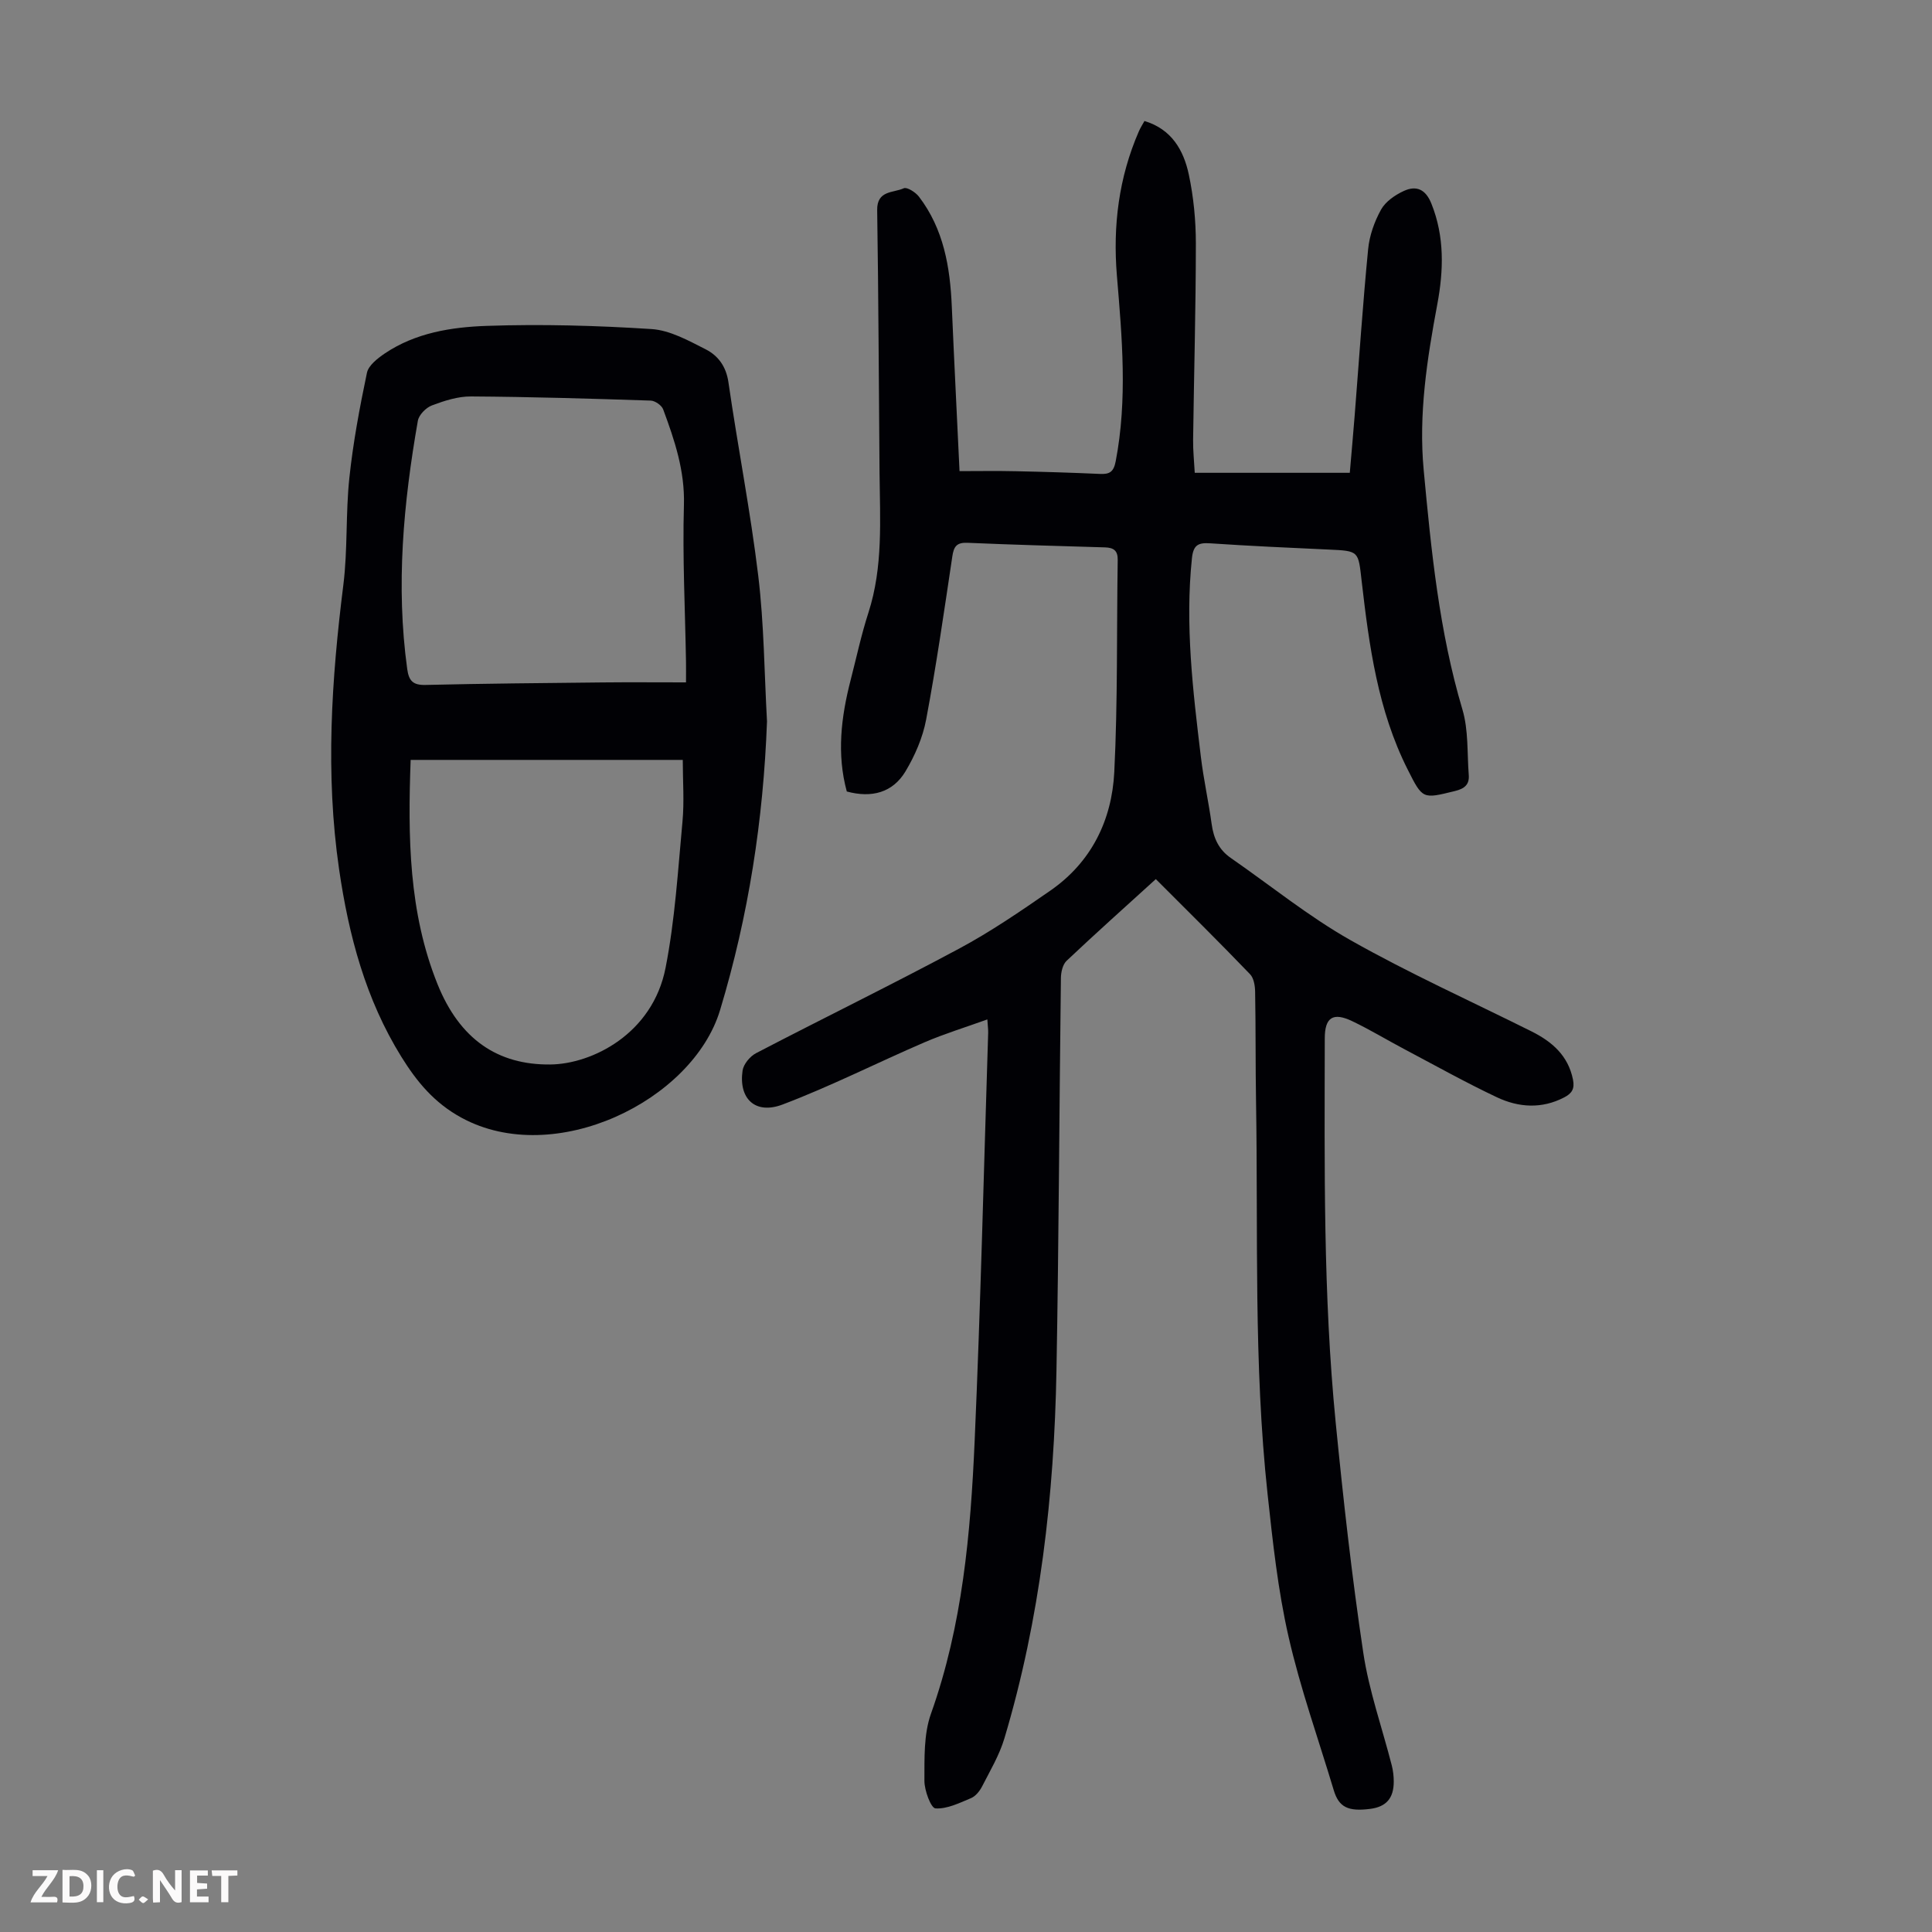
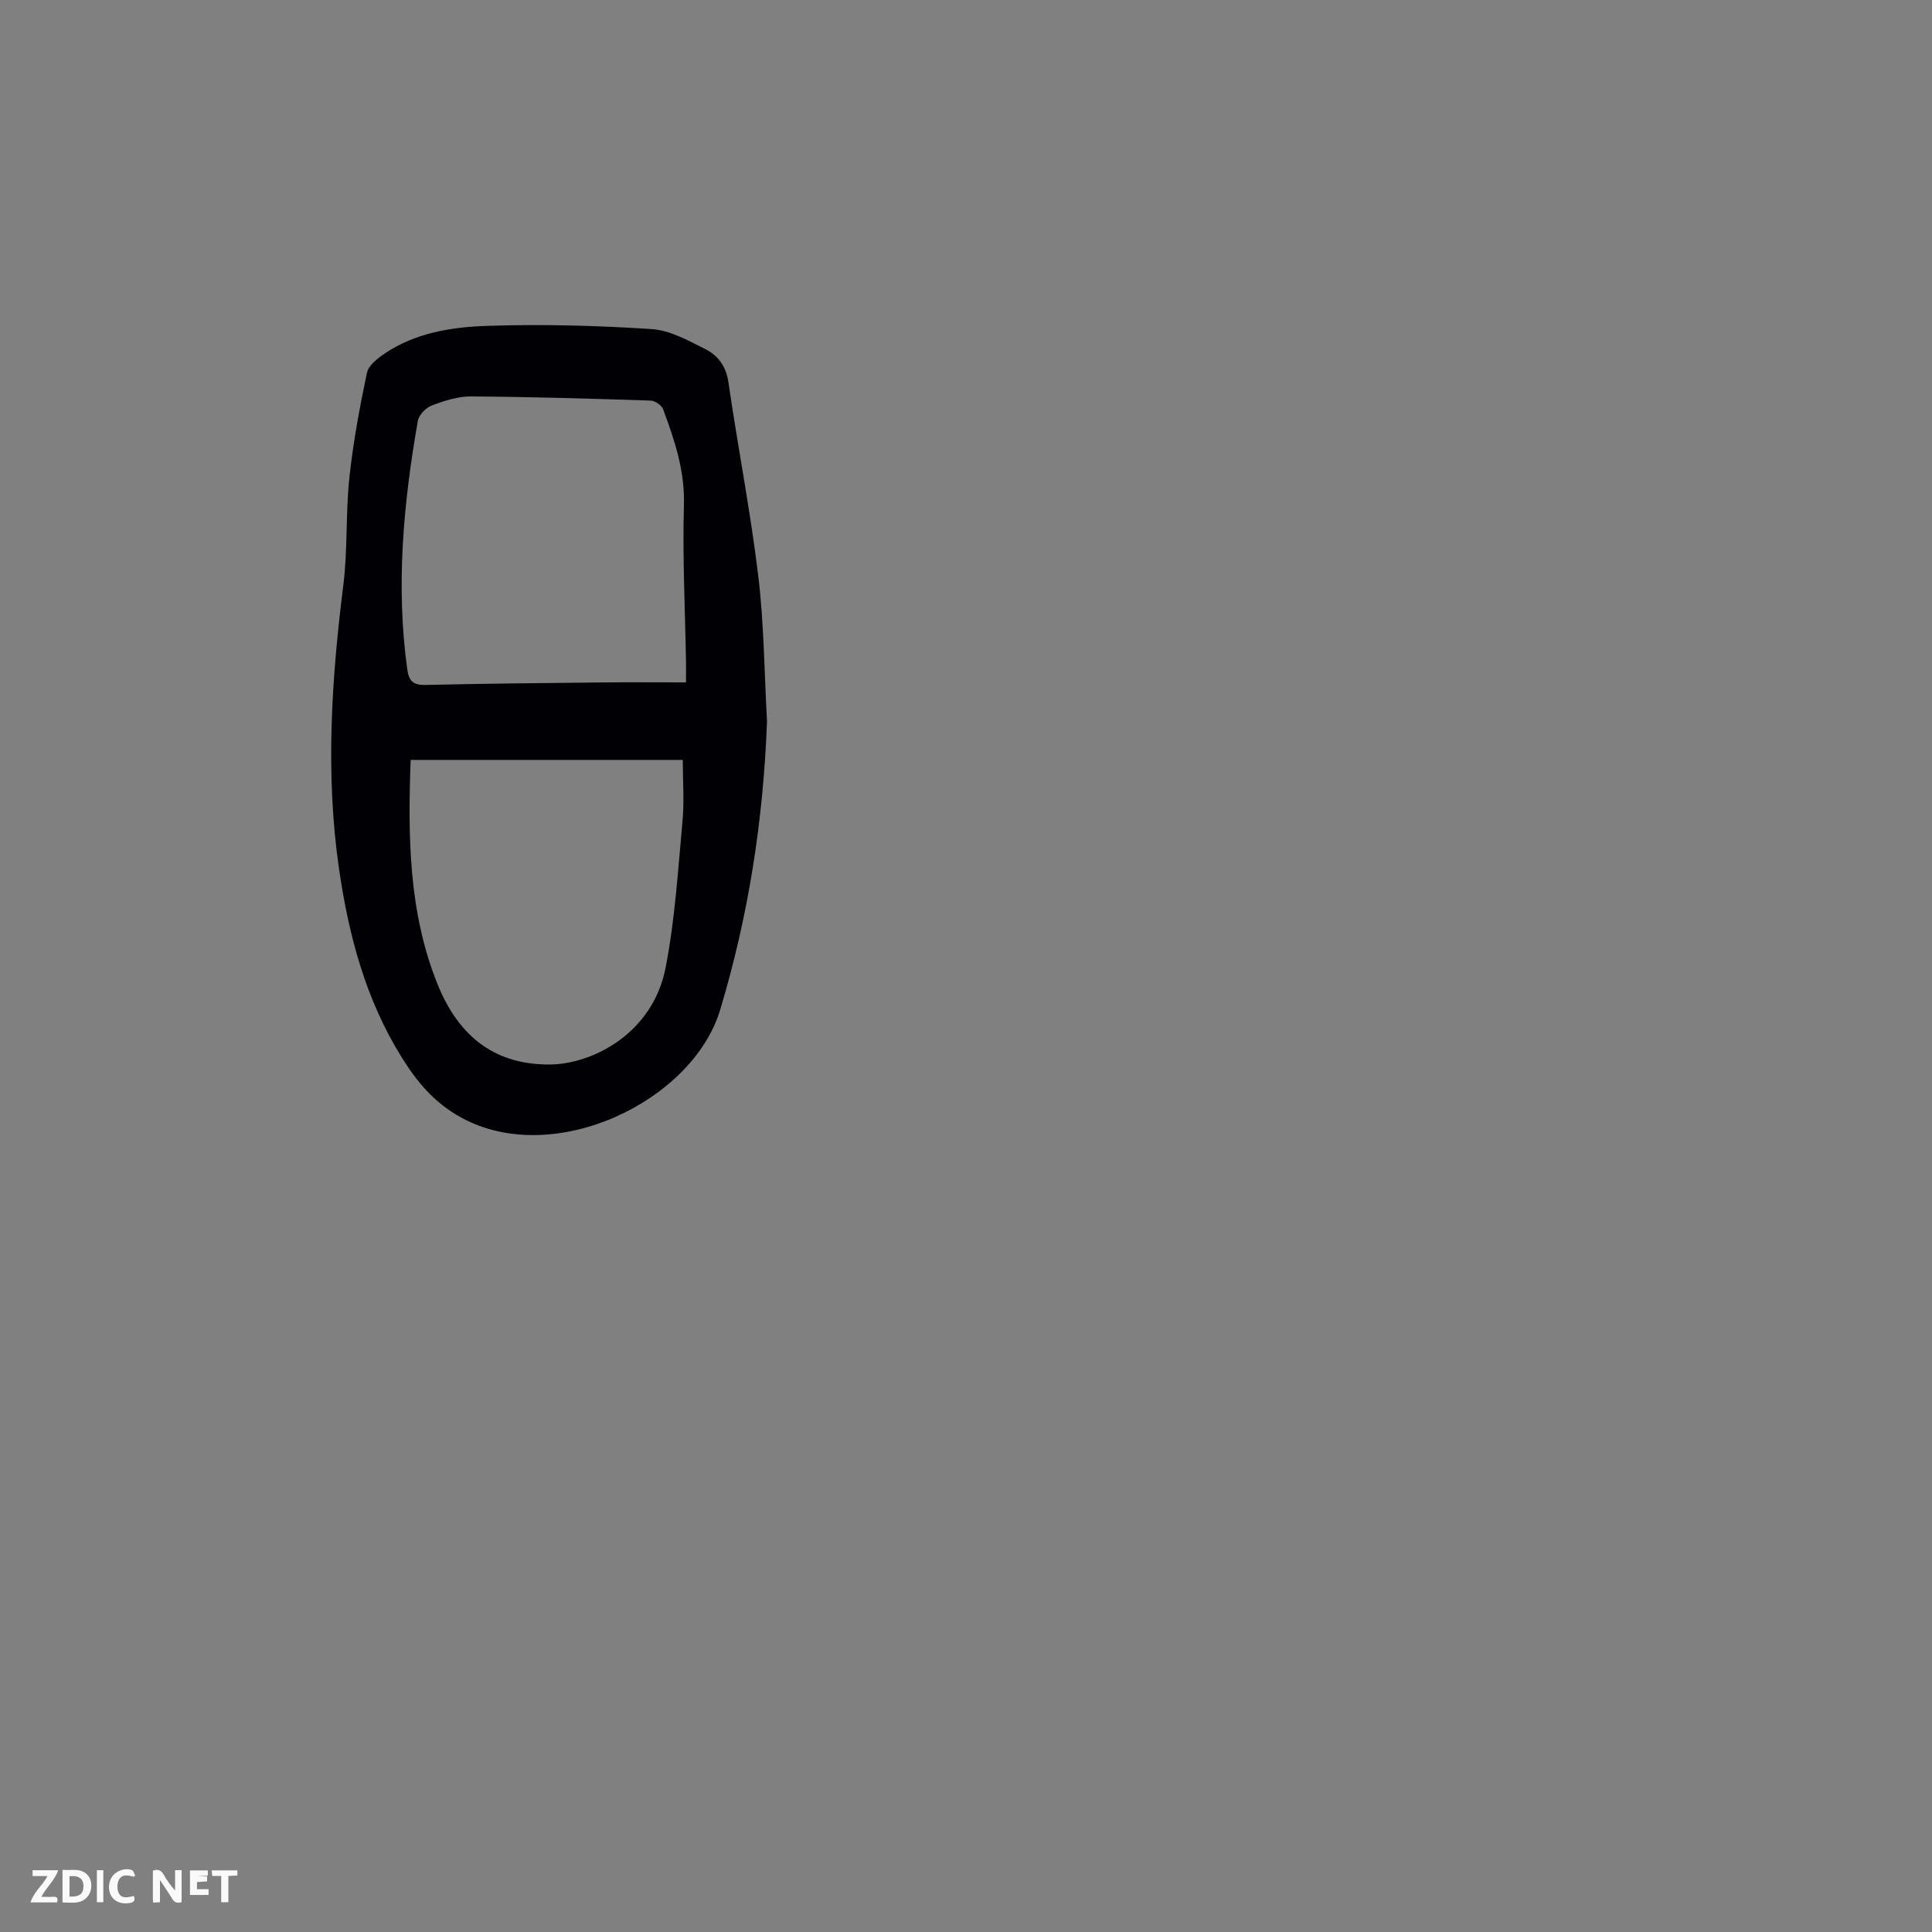
<svg xmlns="http://www.w3.org/2000/svg" enable-background="new 0 0 400 400" viewBox="0 0 400 400">
  <rect x="0" y="0" width="400" height="400" fill="#808080" stroke="none" />
  <g fill="#fbfafa">
    <path d="m37.59 393.81c-.92.31-1.52.05-2-.78-.7-1.2-1.52-2.34-2.47-3.78v4.59c-.55.03-.95.05-1.41.07-.03-.37-.06-.64-.06-.91 0-1.91 0-3.81 0-5.7 1.13-.41 1.77-.03 2.29.91.62 1.11 1.38 2.14 2.31 3.19v-4.2h1.35v6.61z" />
    <path d="m12.94 393.88v-6.75c1.9.19 3.93-.54 5.37 1.29.8 1.01.78 2.88.03 3.97-1.37 1.97-3.4 1.51-5.4 1.49m1.45-1.22c2.04.12 2.92-.58 2.89-2.21-.03-1.51-.98-2.19-2.89-2z" />
    <path d="m11.81 393.87h-5.49c.68-2.18 2.47-3.48 3.51-5.45h-3.08v-1.21h5.29c-.71 2.13-2.44 3.48-3.47 5.51.86 0 1.63.04 2.39-.01.79-.05 1.14.21.85 1.16" />
-     <path d="m39.33 393.86v-6.61h3.7v1.07h-2.22v1.52c.68.04 1.34.09 2.07.13v1.07c-.72.05-1.38.09-2.1.14v1.48h2.4v1.19h-3.85z" />
+     <path d="m39.33 393.86v-6.61h3.7v1.07h-2.22c.68.04 1.34.09 2.07.13v1.07c-.72.05-1.38.09-2.1.14v1.48h2.4v1.19h-3.85z" />
    <path d="m27.71 388.56c-1.15-.3-2.46-.61-3.1.64-.37.73-.41 1.93-.06 2.67.63 1.35 1.99.93 3.17.68.35.94-.01 1.32-.93 1.46-1.62.25-3.05-.27-3.76-1.48-.73-1.24-.6-3.03.31-4.17.88-1.11 2.71-1.7 4-1.16.32.13.44.74.65 1.12-.1.08-.19.16-.28.24" />
    <path d="m49.15 387.24v1.07c-.59.02-1.17.05-1.87.08v5.44h-1.48v-5.44h-1.85c-.05-.4-.08-.73-.13-1.15z" />
    <path d="m20.06 387.21h1.33v6.62h-1.33z" />
-     <path d="m30.68 393.25c-.49.38-.8.79-1.05.76-.32-.05-.6-.45-.9-.7.26-.24.51-.64.8-.67.29-.04.62.3 1.15.61" />
  </g>
-   <path d="m239.3 182.01c-6.29 5.72-12.46 11.23-18.47 16.91-.81.77-1.17 2.35-1.18 3.57-.34 27.08-.43 54.17-.92 81.25-.47 25.81-3.36 51.34-10.78 76.17-1.04 3.48-2.96 6.7-4.63 9.97-.49.95-1.33 2-2.27 2.4-2.39 1-4.96 2.28-7.37 2.13-.93-.06-2.3-3.71-2.29-5.72.02-4.65-.16-9.63 1.36-13.89 6.52-18.3 8.2-37.32 9.04-56.43 1.24-28.16 1.9-56.35 2.8-84.53.02-.66-.08-1.32-.17-2.78-4.54 1.64-8.87 2.96-13.01 4.74-9.83 4.23-19.4 9.1-29.39 12.88-5.65 2.14-9.12-1.21-8.28-7.02.19-1.33 1.54-2.96 2.79-3.61 13.98-7.28 28.14-14.19 42.03-21.64 6.57-3.52 12.78-7.78 18.92-12.03 8.49-5.89 12.72-14.57 13.22-24.54.73-14.61.48-29.28.71-43.92.03-1.94-.86-2.53-2.61-2.59-9.5-.28-19.01-.54-28.51-.95-2.22-.09-2.82.77-3.12 2.81-1.69 11.28-3.31 22.57-5.42 33.78-.7 3.74-2.33 7.49-4.3 10.77-2.63 4.36-6.97 5.53-12.13 4.13-2.11-7.74-1.18-15.43.8-23.09 1.2-4.65 2.2-9.37 3.68-13.94 3.06-9.49 2.39-19.23 2.3-28.94-.16-18.13-.21-36.27-.49-54.4-.06-4.15 3.37-3.53 5.5-4.52.66-.31 2.45.82 3.15 1.74 5.12 6.7 6.45 14.57 6.8 22.74.48 11.17 1.05 22.33 1.6 34.08 3.86 0 7.74-.07 11.62.02 5.81.12 11.63.3 17.44.56 1.98.09 2.84-.37 3.27-2.6 2.47-12.83 1.32-25.64.25-38.47-.85-10.3.39-20.31 4.55-29.86.3-.7.72-1.34 1.16-2.14 5.64 1.7 8.11 6.07 9.18 11.08.99 4.66 1.46 9.52 1.46 14.3-.01 13.54-.39 27.07-.57 40.61-.03 2.21.21 4.43.34 6.85h32.1c.33-3.91.7-7.89 1.01-11.86.91-11.49 1.67-22.99 2.79-34.46.27-2.8 1.3-5.7 2.67-8.17.93-1.67 2.91-3.04 4.73-3.87 2.58-1.18 4.51-.35 5.7 2.64 2.75 6.85 2.52 13.86 1.22 20.82-2.13 11.37-3.9 22.77-2.82 34.33 1.56 16.69 3.2 33.37 8.02 49.58 1.27 4.27.96 9.02 1.31 13.55.16 2.01-.9 2.85-2.88 3.33-6.69 1.64-6.65 1.73-9.78-4.49-6.16-12.23-7.96-25.54-9.5-38.87-.73-6.37-.48-6.35-6.87-6.64-8.16-.37-16.31-.74-24.46-1.29-2.47-.17-3.53.29-3.82 3.06-1.45 13.83.2 27.49 1.85 41.16.56 4.66 1.59 9.25 2.23 13.9.4 2.93 1.48 5.31 3.96 7.02 8.25 5.72 16.12 12.12 24.82 17.04 12.14 6.86 24.91 12.62 37.41 18.85 4.26 2.13 7.61 4.99 8.62 10 .39 1.93-.25 2.87-1.83 3.69-4.66 2.42-9.43 2.09-13.92-.03-6.46-3.05-12.71-6.55-19.03-9.89-3.66-1.93-7.2-4.09-10.93-5.87-3.99-1.91-5.68-.77-5.68 3.58-.04 26.53-.35 53.08 2.26 79.52 1.57 15.92 3.34 31.83 5.71 47.64 1.18 7.91 3.92 15.59 5.91 23.38.27 1.07.4 2.21.4 3.32 0 3.46-1.56 5.22-4.88 5.65-4.6.59-6.49-.37-7.54-3.86-3.18-10.6-6.92-21.06-9.37-31.83-2.2-9.65-3.26-19.6-4.33-29.47-2.92-26.99-1.94-54.11-2.39-81.19-.13-7.61-.05-15.22-.19-22.83-.02-1.24-.27-2.83-1.06-3.64-6.38-6.64-12.9-13.08-19.5-19.68z" fill="#010105" />
  <path d="m158.8 149.36c-.76 20.37-3.8 40.16-9.72 59.78-5.67 18.78-34.27 32.75-53.52 22.28-5.71-3.1-9.3-7.53-12.47-12.63-7.38-11.9-10.89-25.09-12.89-38.85-2.86-19.7-1.57-39.26.89-58.87.91-7.3.46-14.77 1.24-22.11.77-7.31 2.13-14.57 3.64-21.77.32-1.54 2.2-2.99 3.68-4 6.36-4.29 13.81-5.47 21.13-5.72 11.36-.39 22.78-.07 34.13.66 3.81.25 7.62 2.38 11.17 4.18 2.57 1.3 4.25 3.52 4.73 6.81 1.94 13.39 4.56 26.69 6.18 40.11 1.2 9.97 1.25 20.08 1.81 30.13zm-16.77-8.08c0-1.82.02-3.02 0-4.21-.18-10.85-.74-21.7-.43-32.54.2-7.08-1.94-13.41-4.3-19.78-.31-.83-1.67-1.78-2.57-1.81-12.4-.41-24.81-.78-37.22-.86-2.71-.02-5.52.89-8.09 1.86-1.23.46-2.7 1.96-2.91 3.19-2.98 17.02-4.58 34.11-2.2 51.38.34 2.46 1.19 3.36 3.8 3.3 12.18-.29 24.37-.39 36.56-.52 5.58-.06 11.16-.01 17.36-.01zm-57.01 16.05c-.58 15.93-.42 31.56 5.56 46.42 4.6 11.44 12.49 16.76 23.37 16.64 8.59-.09 21.17-6.3 23.85-20.02 1.95-9.94 2.56-20.16 3.5-30.27.39-4.18.06-8.42.06-12.77-18.91 0-37.36 0-56.34 0z" fill="#010105" />
</svg>